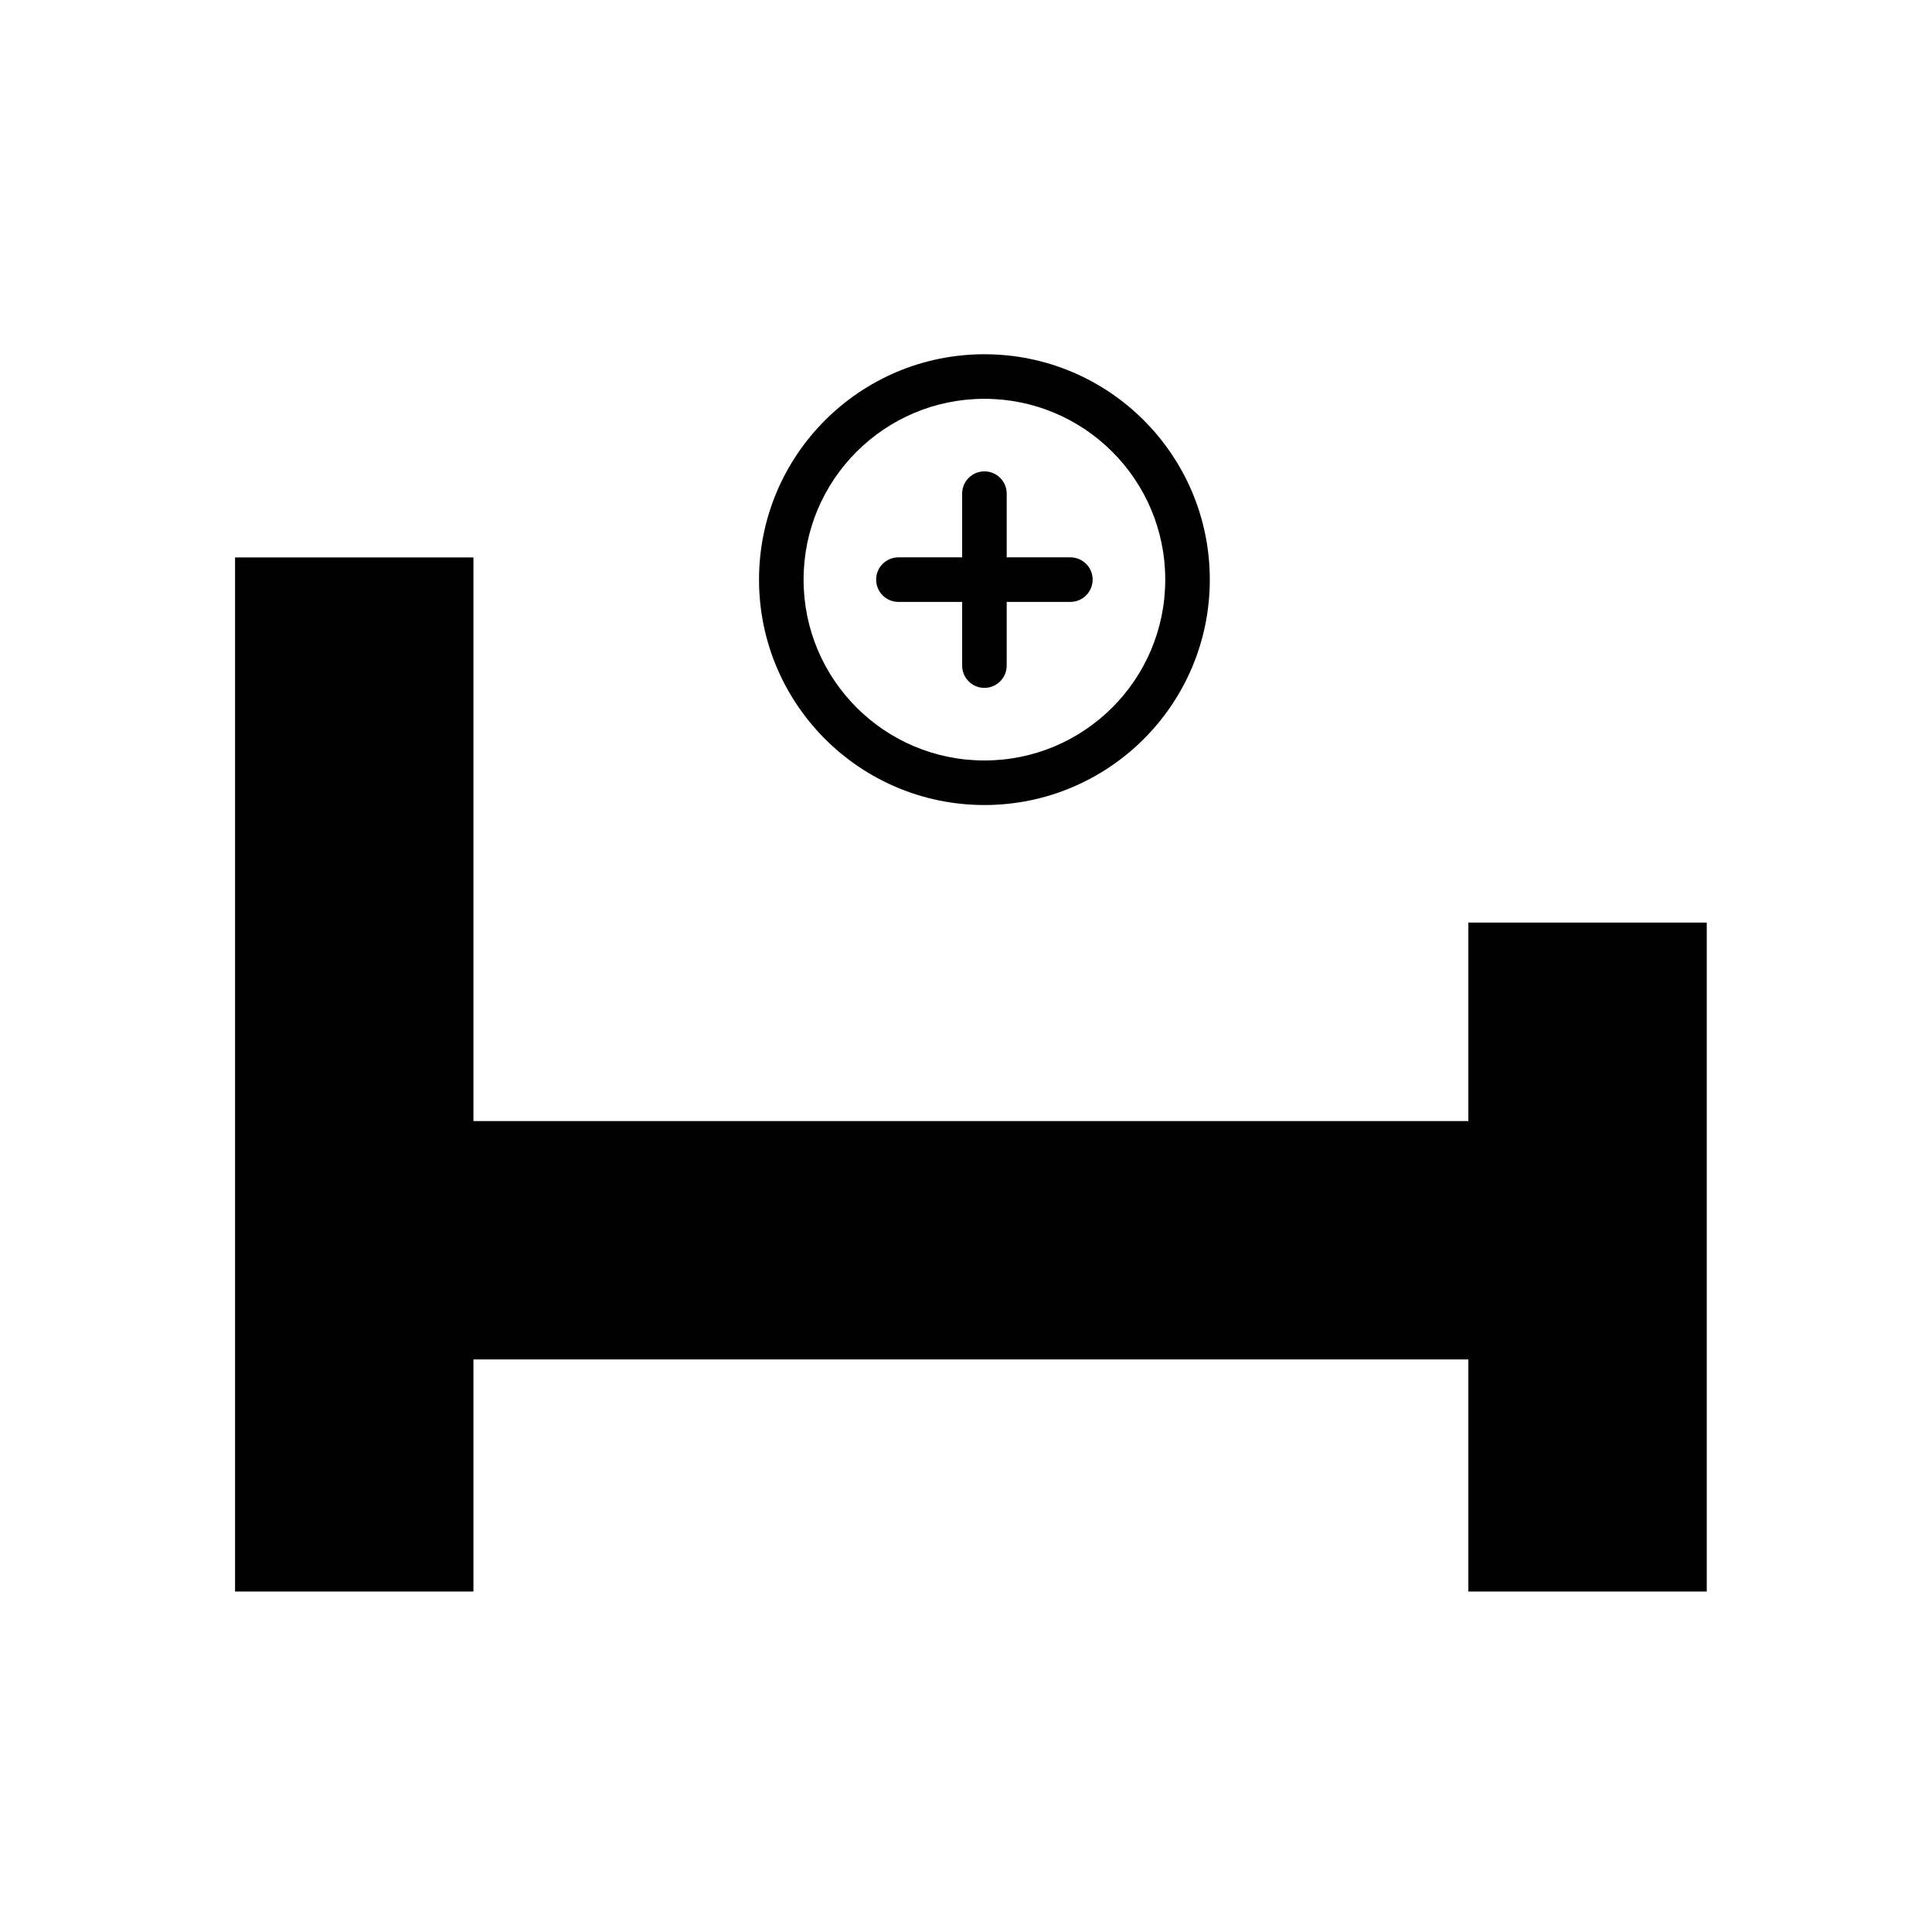
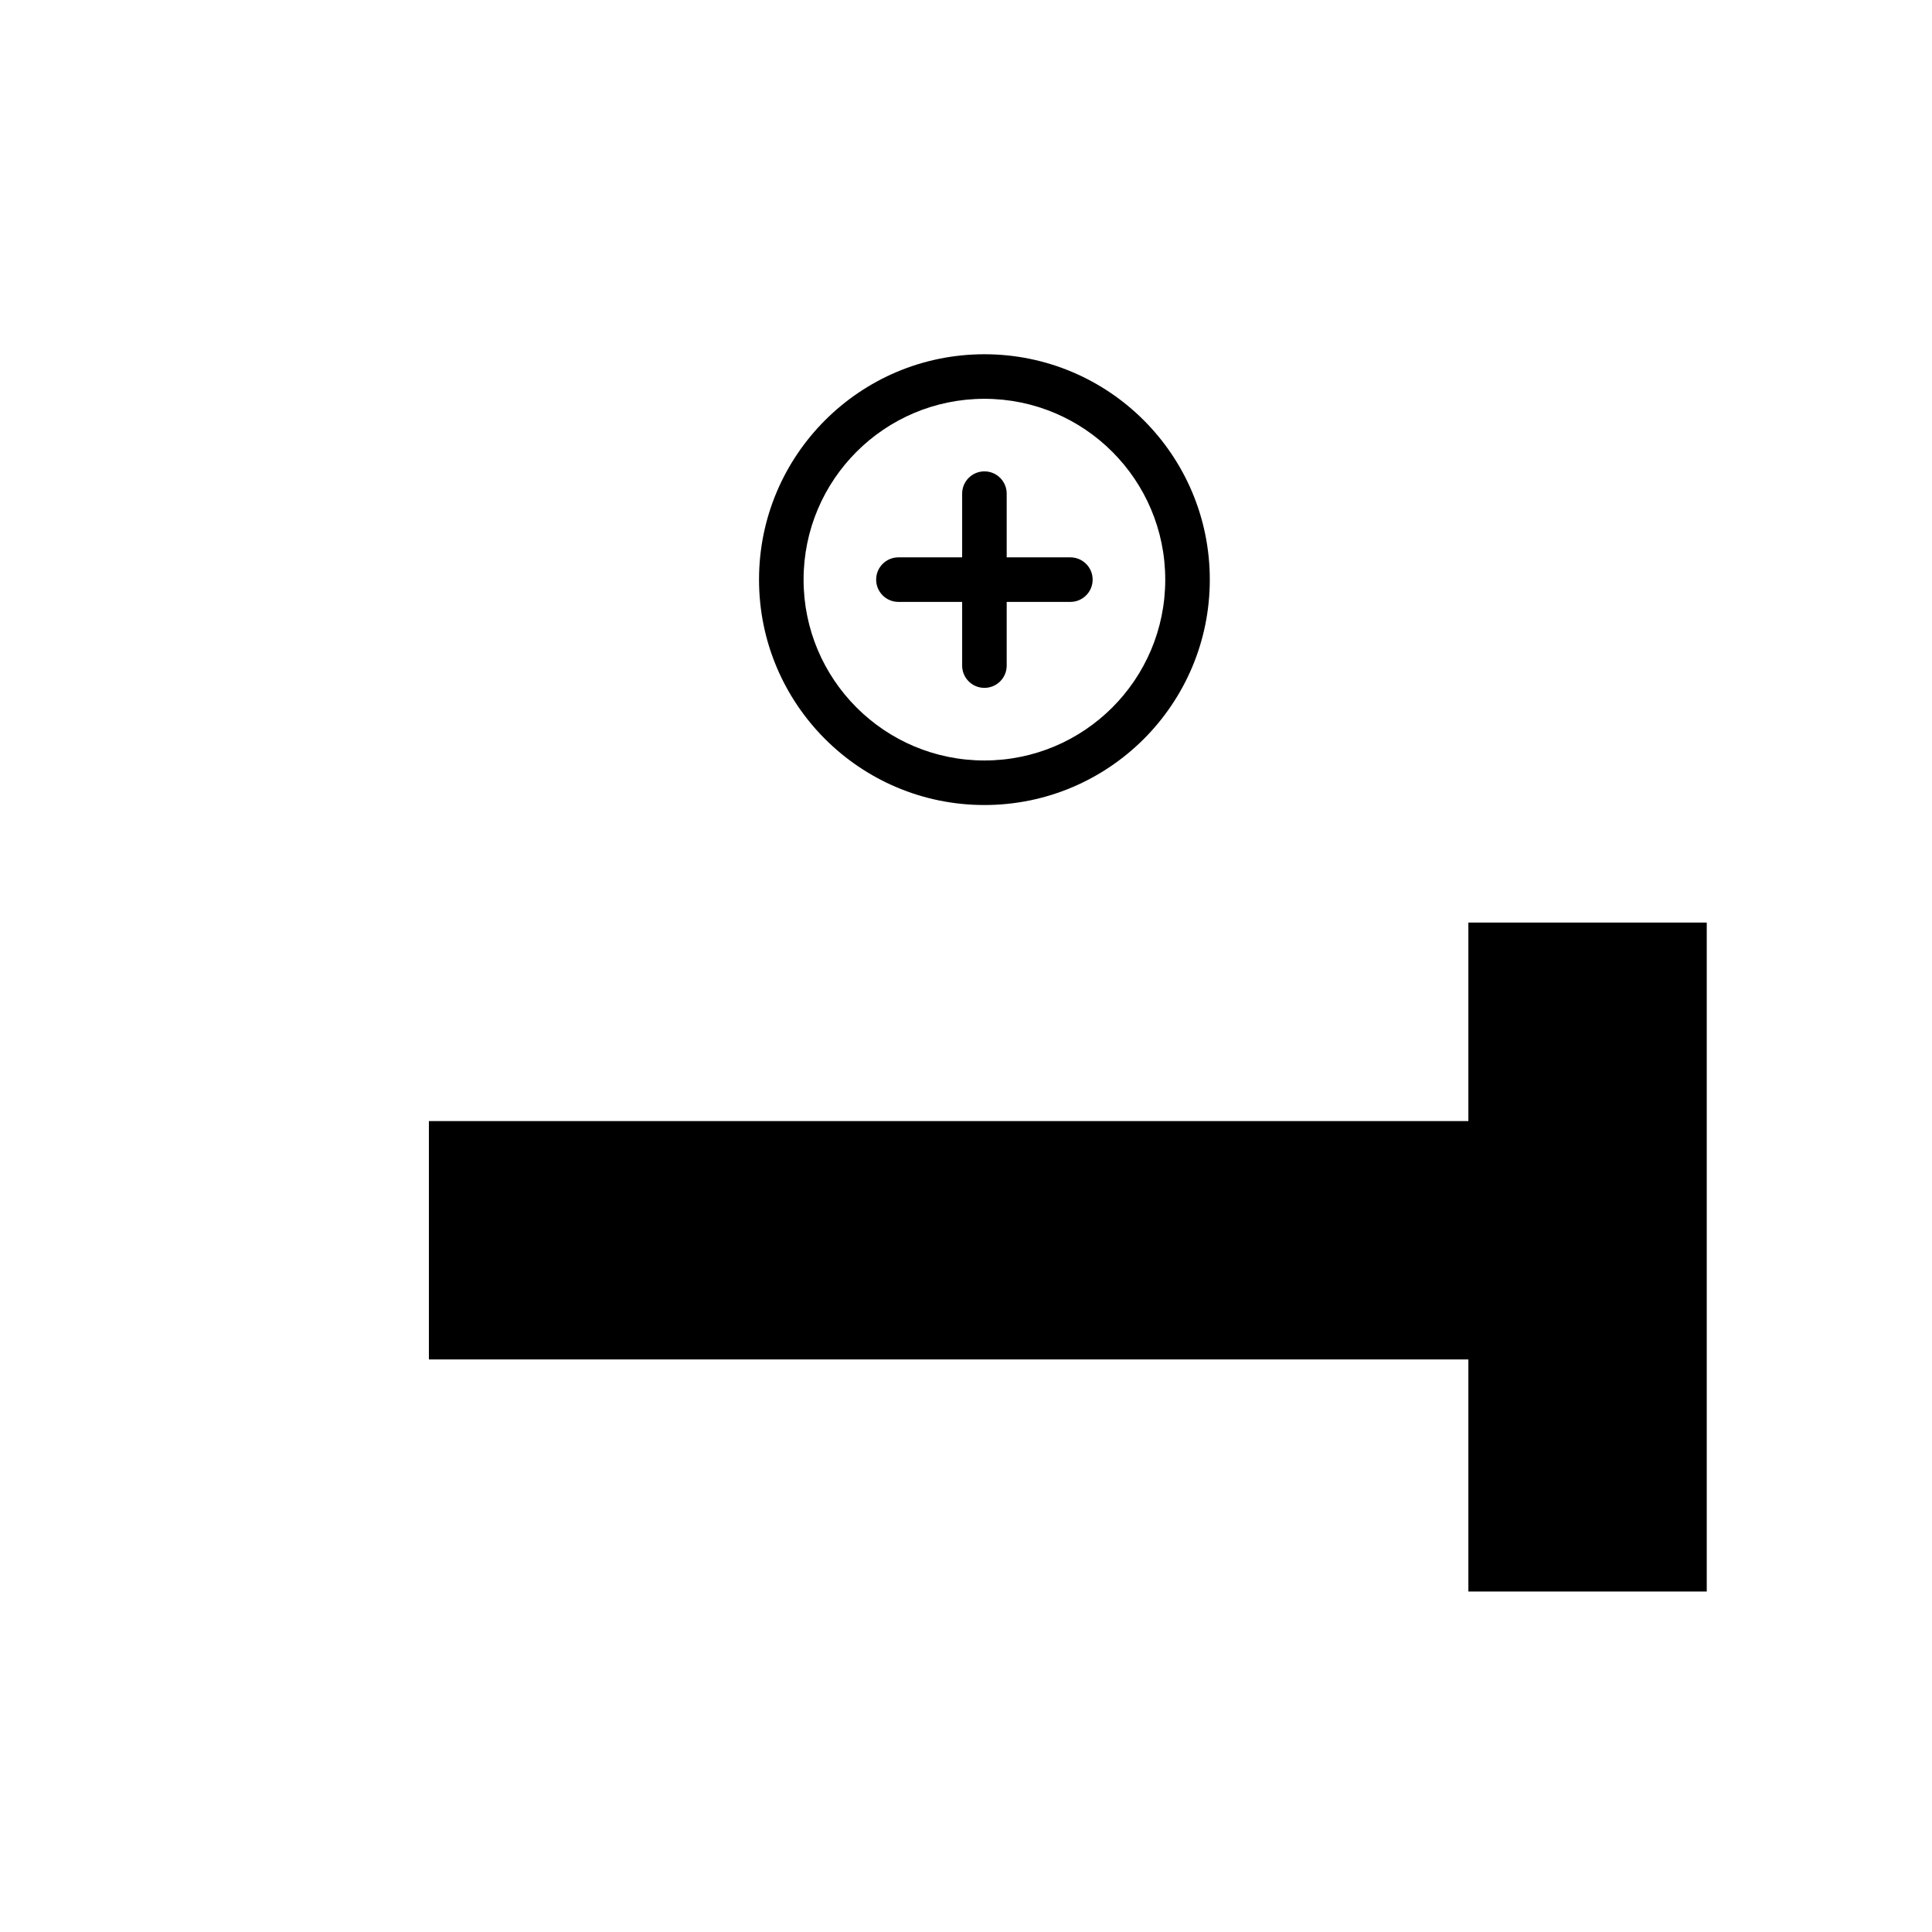
<svg xmlns="http://www.w3.org/2000/svg" fill="#000000" width="800px" height="800px" version="1.1" viewBox="144 144 512 512">
  <g>
    <path d="m404.88 237.88c16.492 0 31.426 6.688 42.234 17.496 10.809 10.809 17.496 25.742 17.496 42.234 0 16.492-6.688 31.426-17.496 42.234-10.809 10.809-25.742 17.496-42.234 17.496-16.492 0-31.426-6.688-42.234-17.496-10.809-10.809-17.496-25.742-17.496-42.234 0-16.492 6.688-31.426 17.496-42.234 10.809-10.809 25.742-17.496 42.234-17.496zm33.887 25.844c-8.672-8.672-20.652-14.035-33.887-14.035s-25.215 5.363-33.887 14.035c-8.672 8.672-14.035 20.652-14.035 33.887s5.363 25.215 14.035 33.887c8.672 8.672 20.652 14.035 33.887 14.035s25.215-5.363 33.887-14.035c8.672-8.672 14.035-20.652 14.035-33.887s-5.363-25.215-14.035-33.887z" />
    <path d="m427.66 303.51c3.262 0 5.902-2.644 5.902-5.902 0-3.262-2.644-5.902-5.902-5.902h-45.57c-3.262 0-5.902 2.644-5.902 5.902 0 3.262 2.644 5.902 5.902 5.902z" />
    <path d="m398.98 320.39c0 3.262 2.644 5.902 5.902 5.902 3.262 0 5.902-2.644 5.902-5.902v-45.57c0-3.262-2.644-5.902-5.902-5.902-3.262 0-5.902 2.644-5.902 5.902z" />
-     <path d="m544.95 447v57.266h-287.29v-63.168h287.29z" />
-     <path d="m212.2 291.73h57.266v274.04h-63.172v-274.04z" />
+     <path d="m544.95 447v57.266h-287.29v-63.168h287.29" />
    <path d="m590.4 565.77h-57.266v-177.28h63.172v177.28z" />
  </g>
</svg>